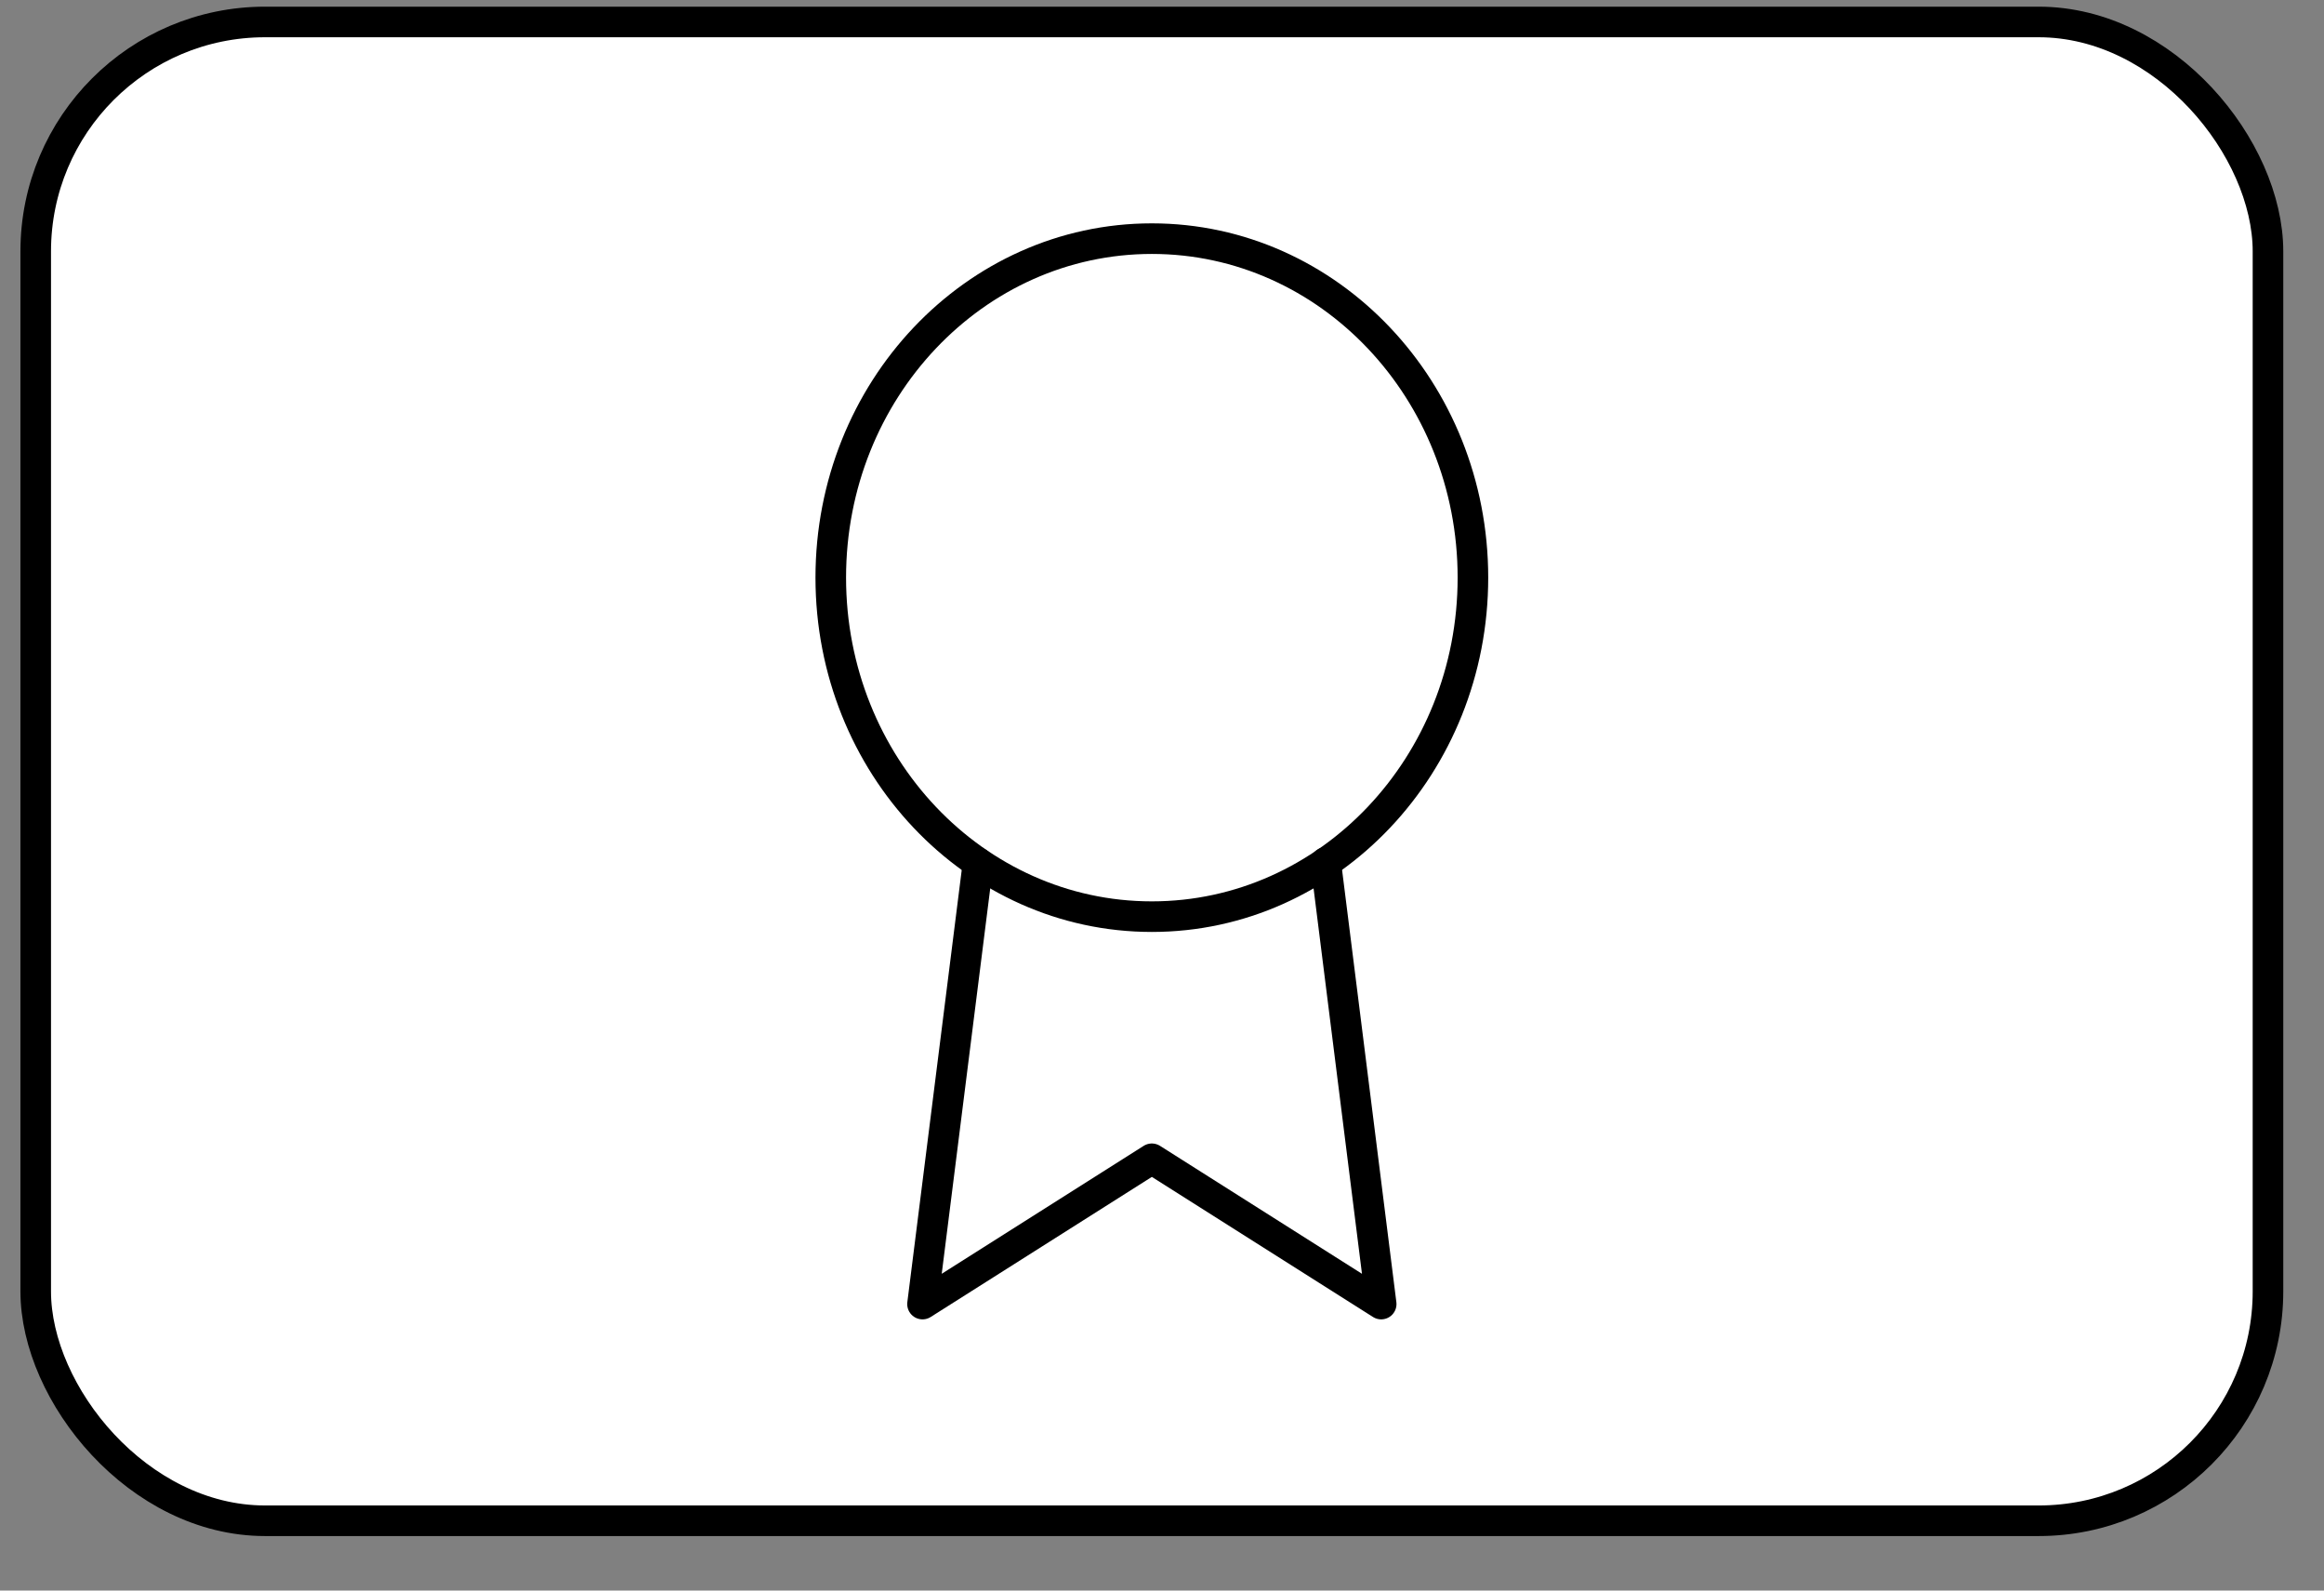
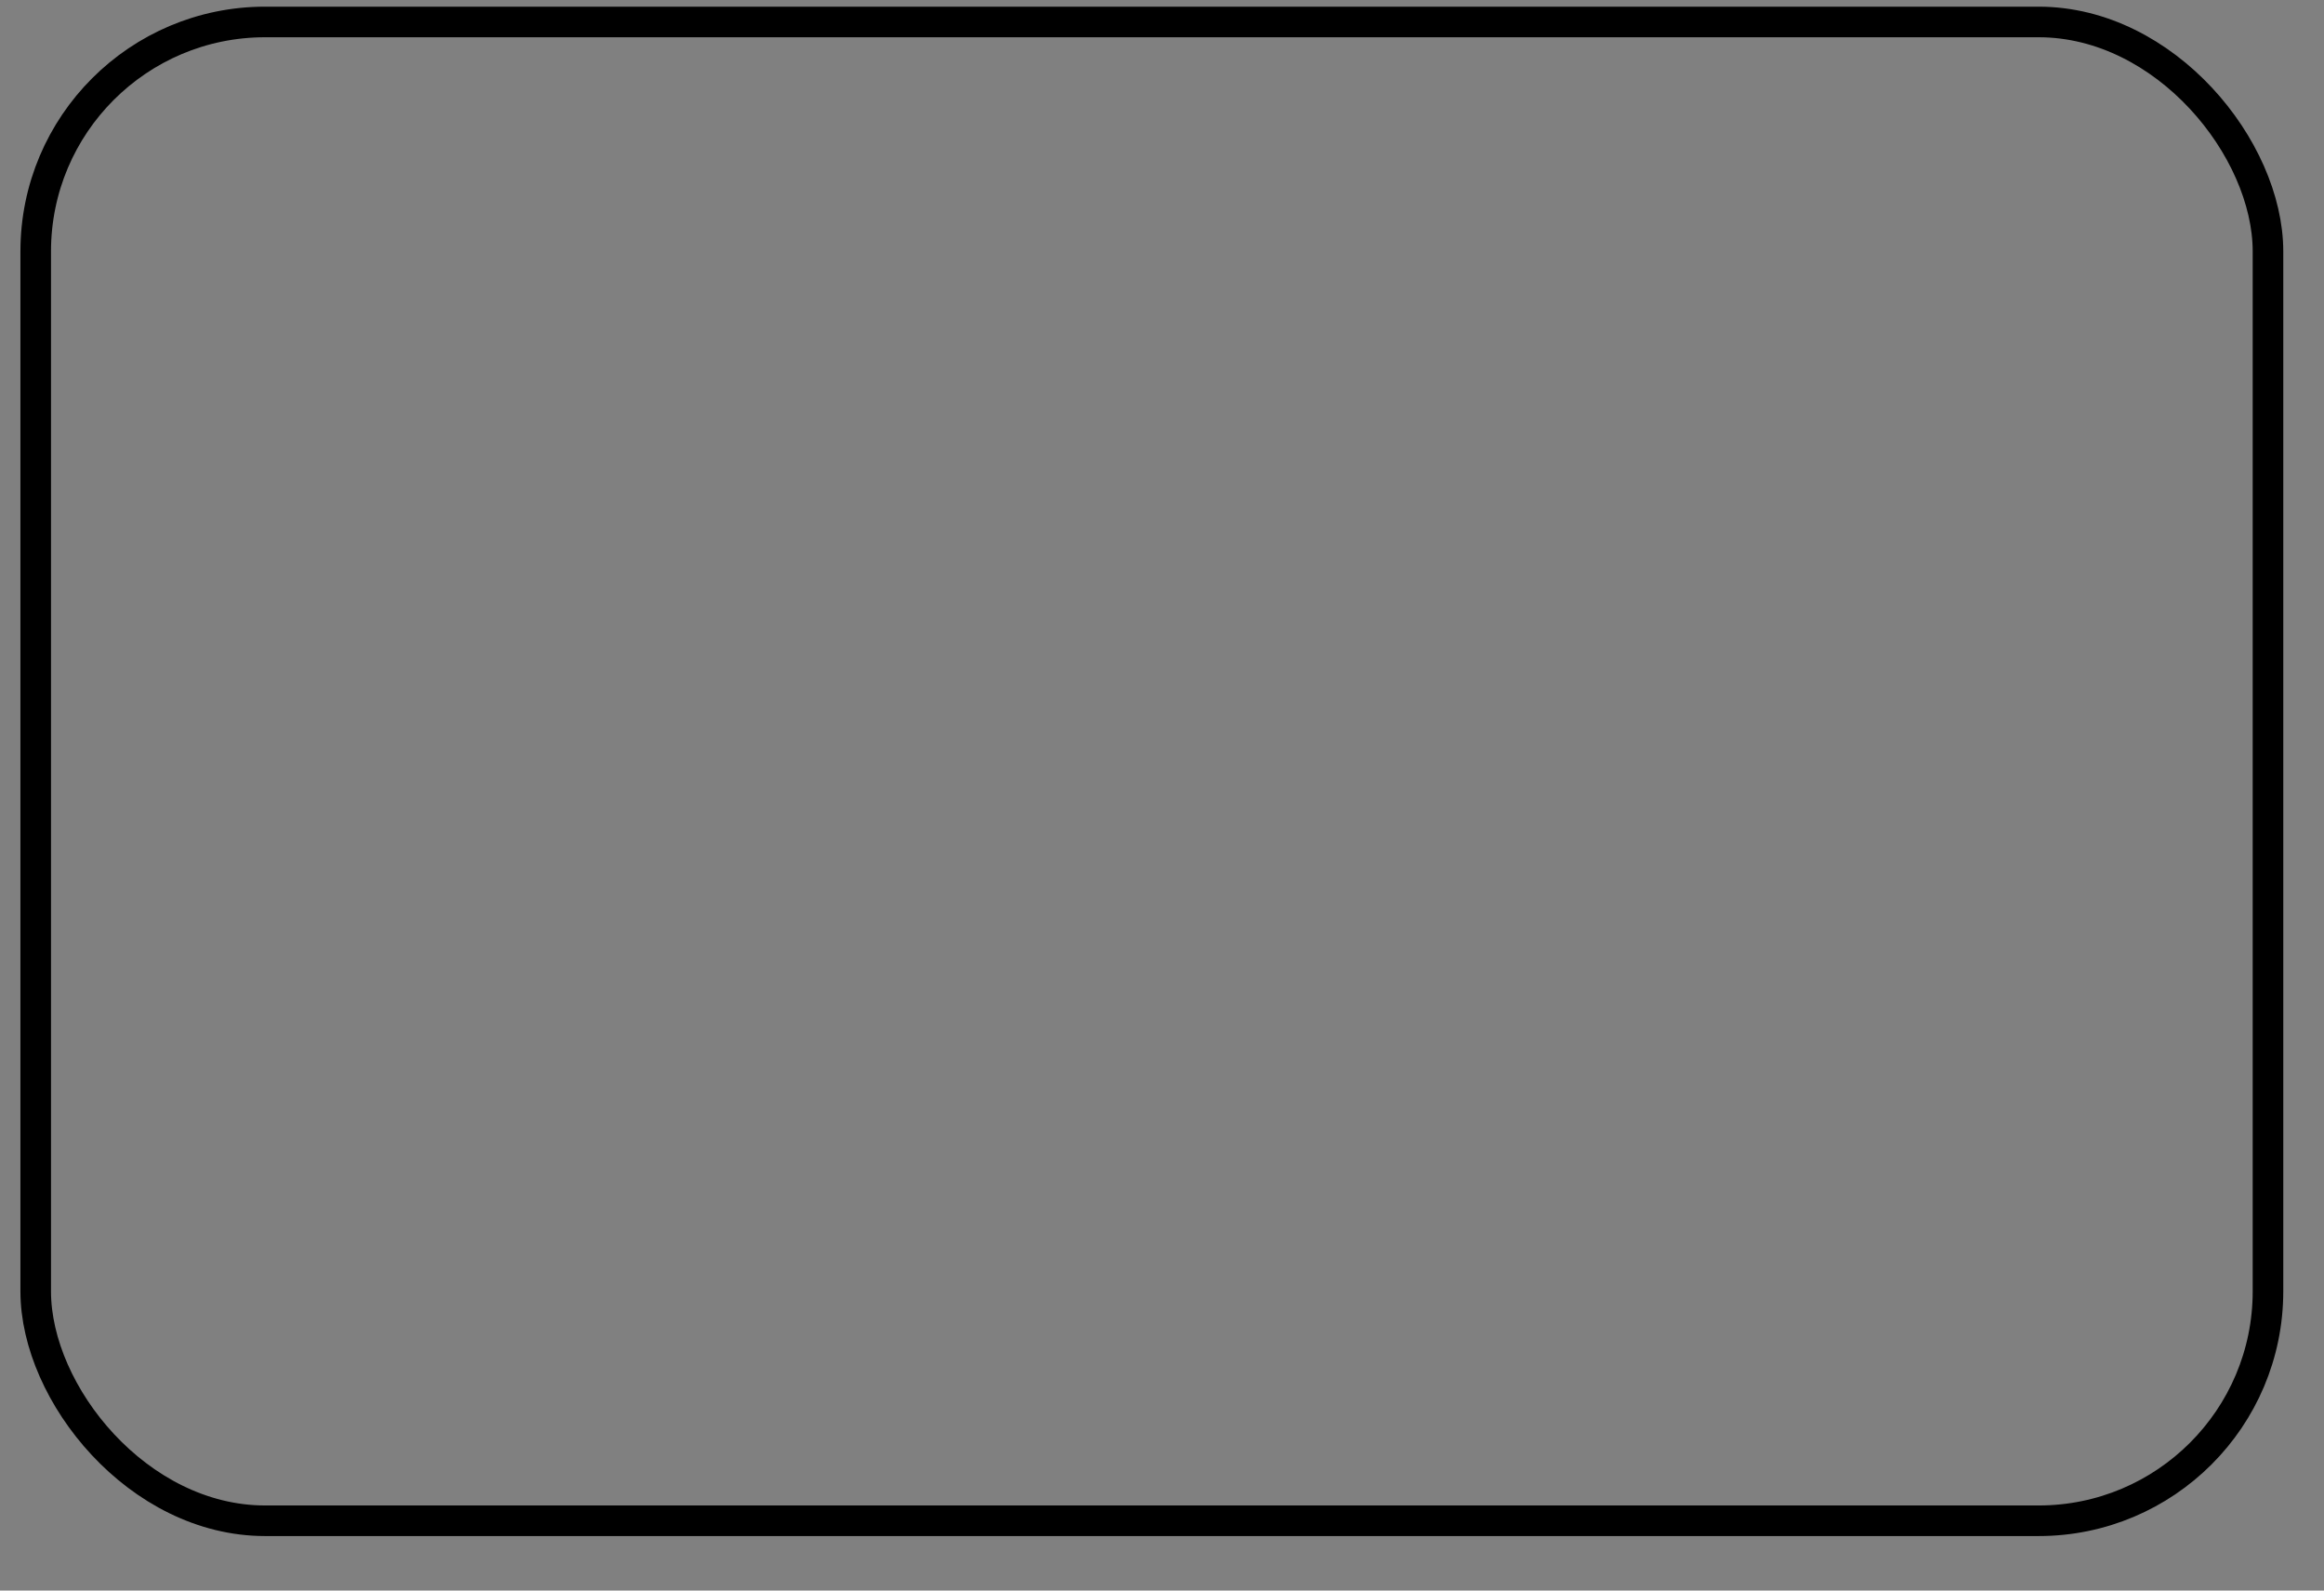
<svg xmlns="http://www.w3.org/2000/svg" width="38" height="26" viewBox="0 0 38 26" fill="none">
  <rect x="0" y="0" width="38" height="26" fill="#808080" stroke="none" />
-   <rect x="0.584" y="0.359" width="36.5" height="24.5" rx="3.75" fill="white" />
  <rect x="0.584" y="0.359" width="36.5" height="24.5" rx="3.75" stroke="black" stroke-width="0.5" />
  <g clip-path="url(#clip0_2959_923)">
-     <path d="M18.834 14.984C21.733 14.984 24.084 12.503 24.084 9.442C24.084 6.382 21.733 3.901 18.834 3.901C15.934 3.901 13.584 6.382 13.584 9.442C13.584 12.503 15.934 14.984 18.834 14.984Z" stroke="black" stroke-width="0.5" stroke-linecap="round" stroke-linejoin="round" />
-     <path d="M15.992 14.105L15.084 21.317L18.834 18.942L22.584 21.317L21.677 14.097" stroke="black" stroke-width="0.5" stroke-linecap="round" stroke-linejoin="round" />
-   </g>
+     </g>
  <defs>
    <clipPath id="clip0_2959_923">
-       <rect width="18" height="19" fill="white" transform="translate(9.834 3.109)" />
-     </clipPath>
+       </clipPath>
  </defs>
</svg>